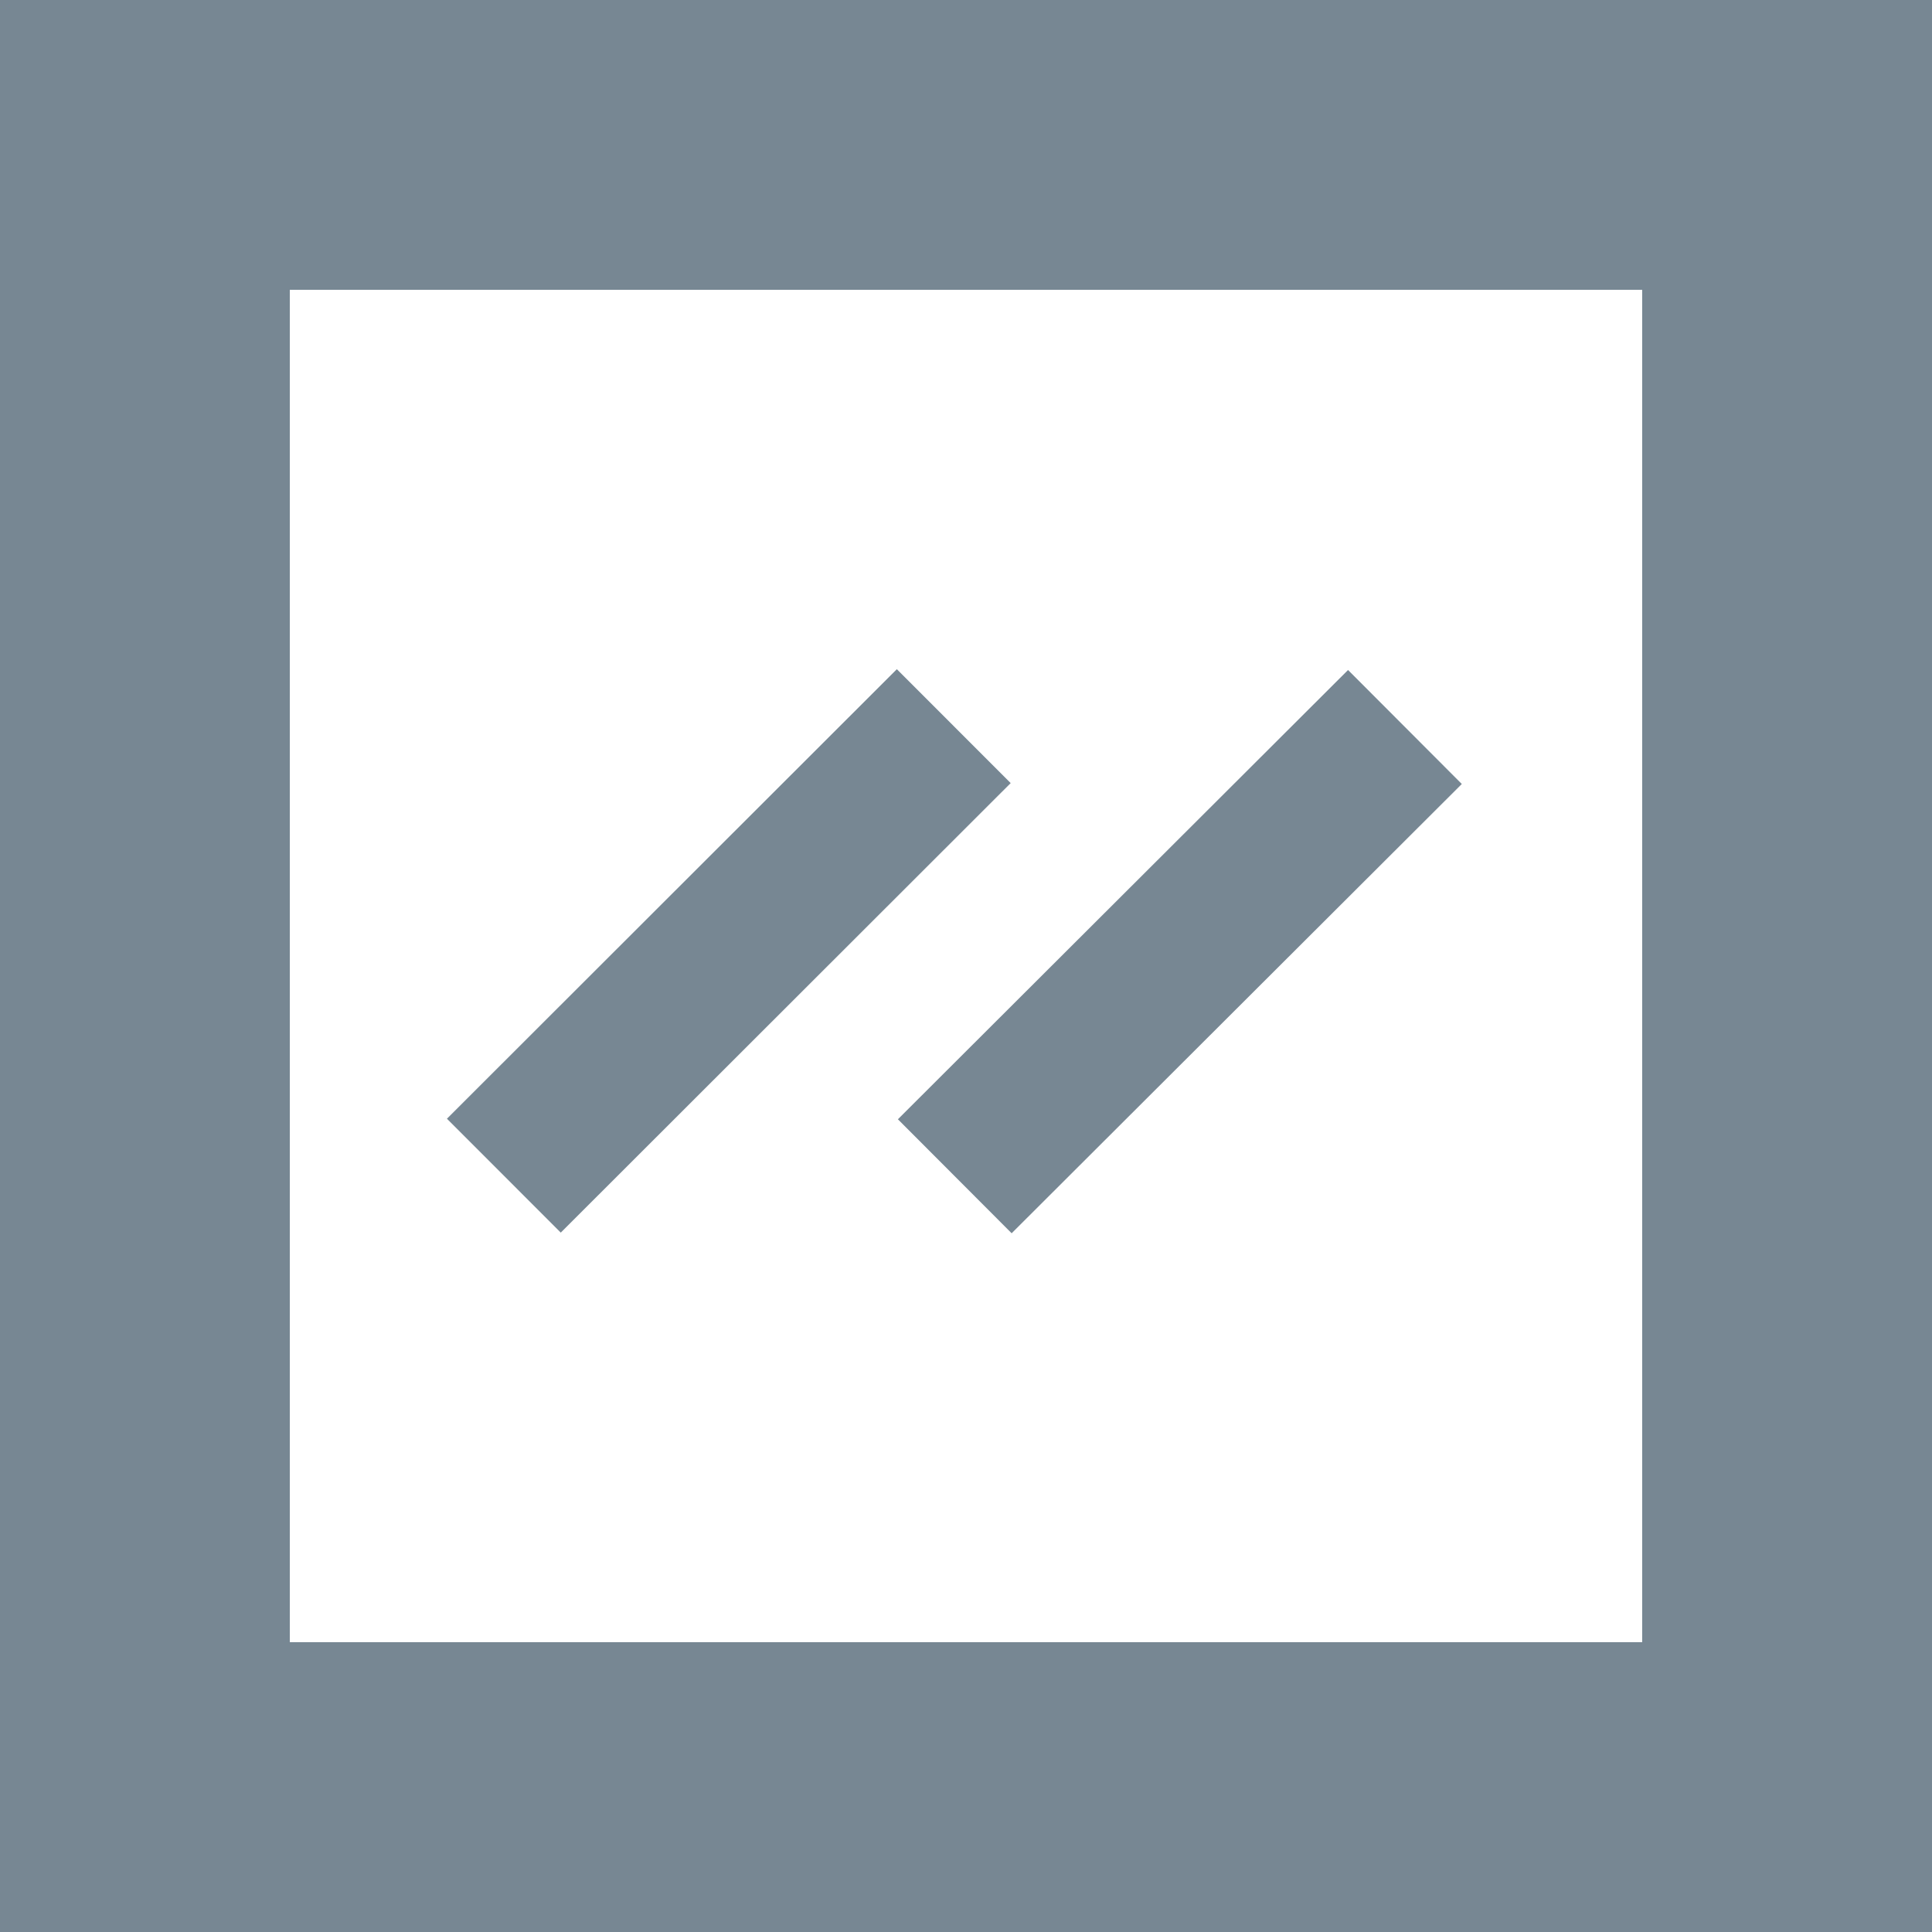
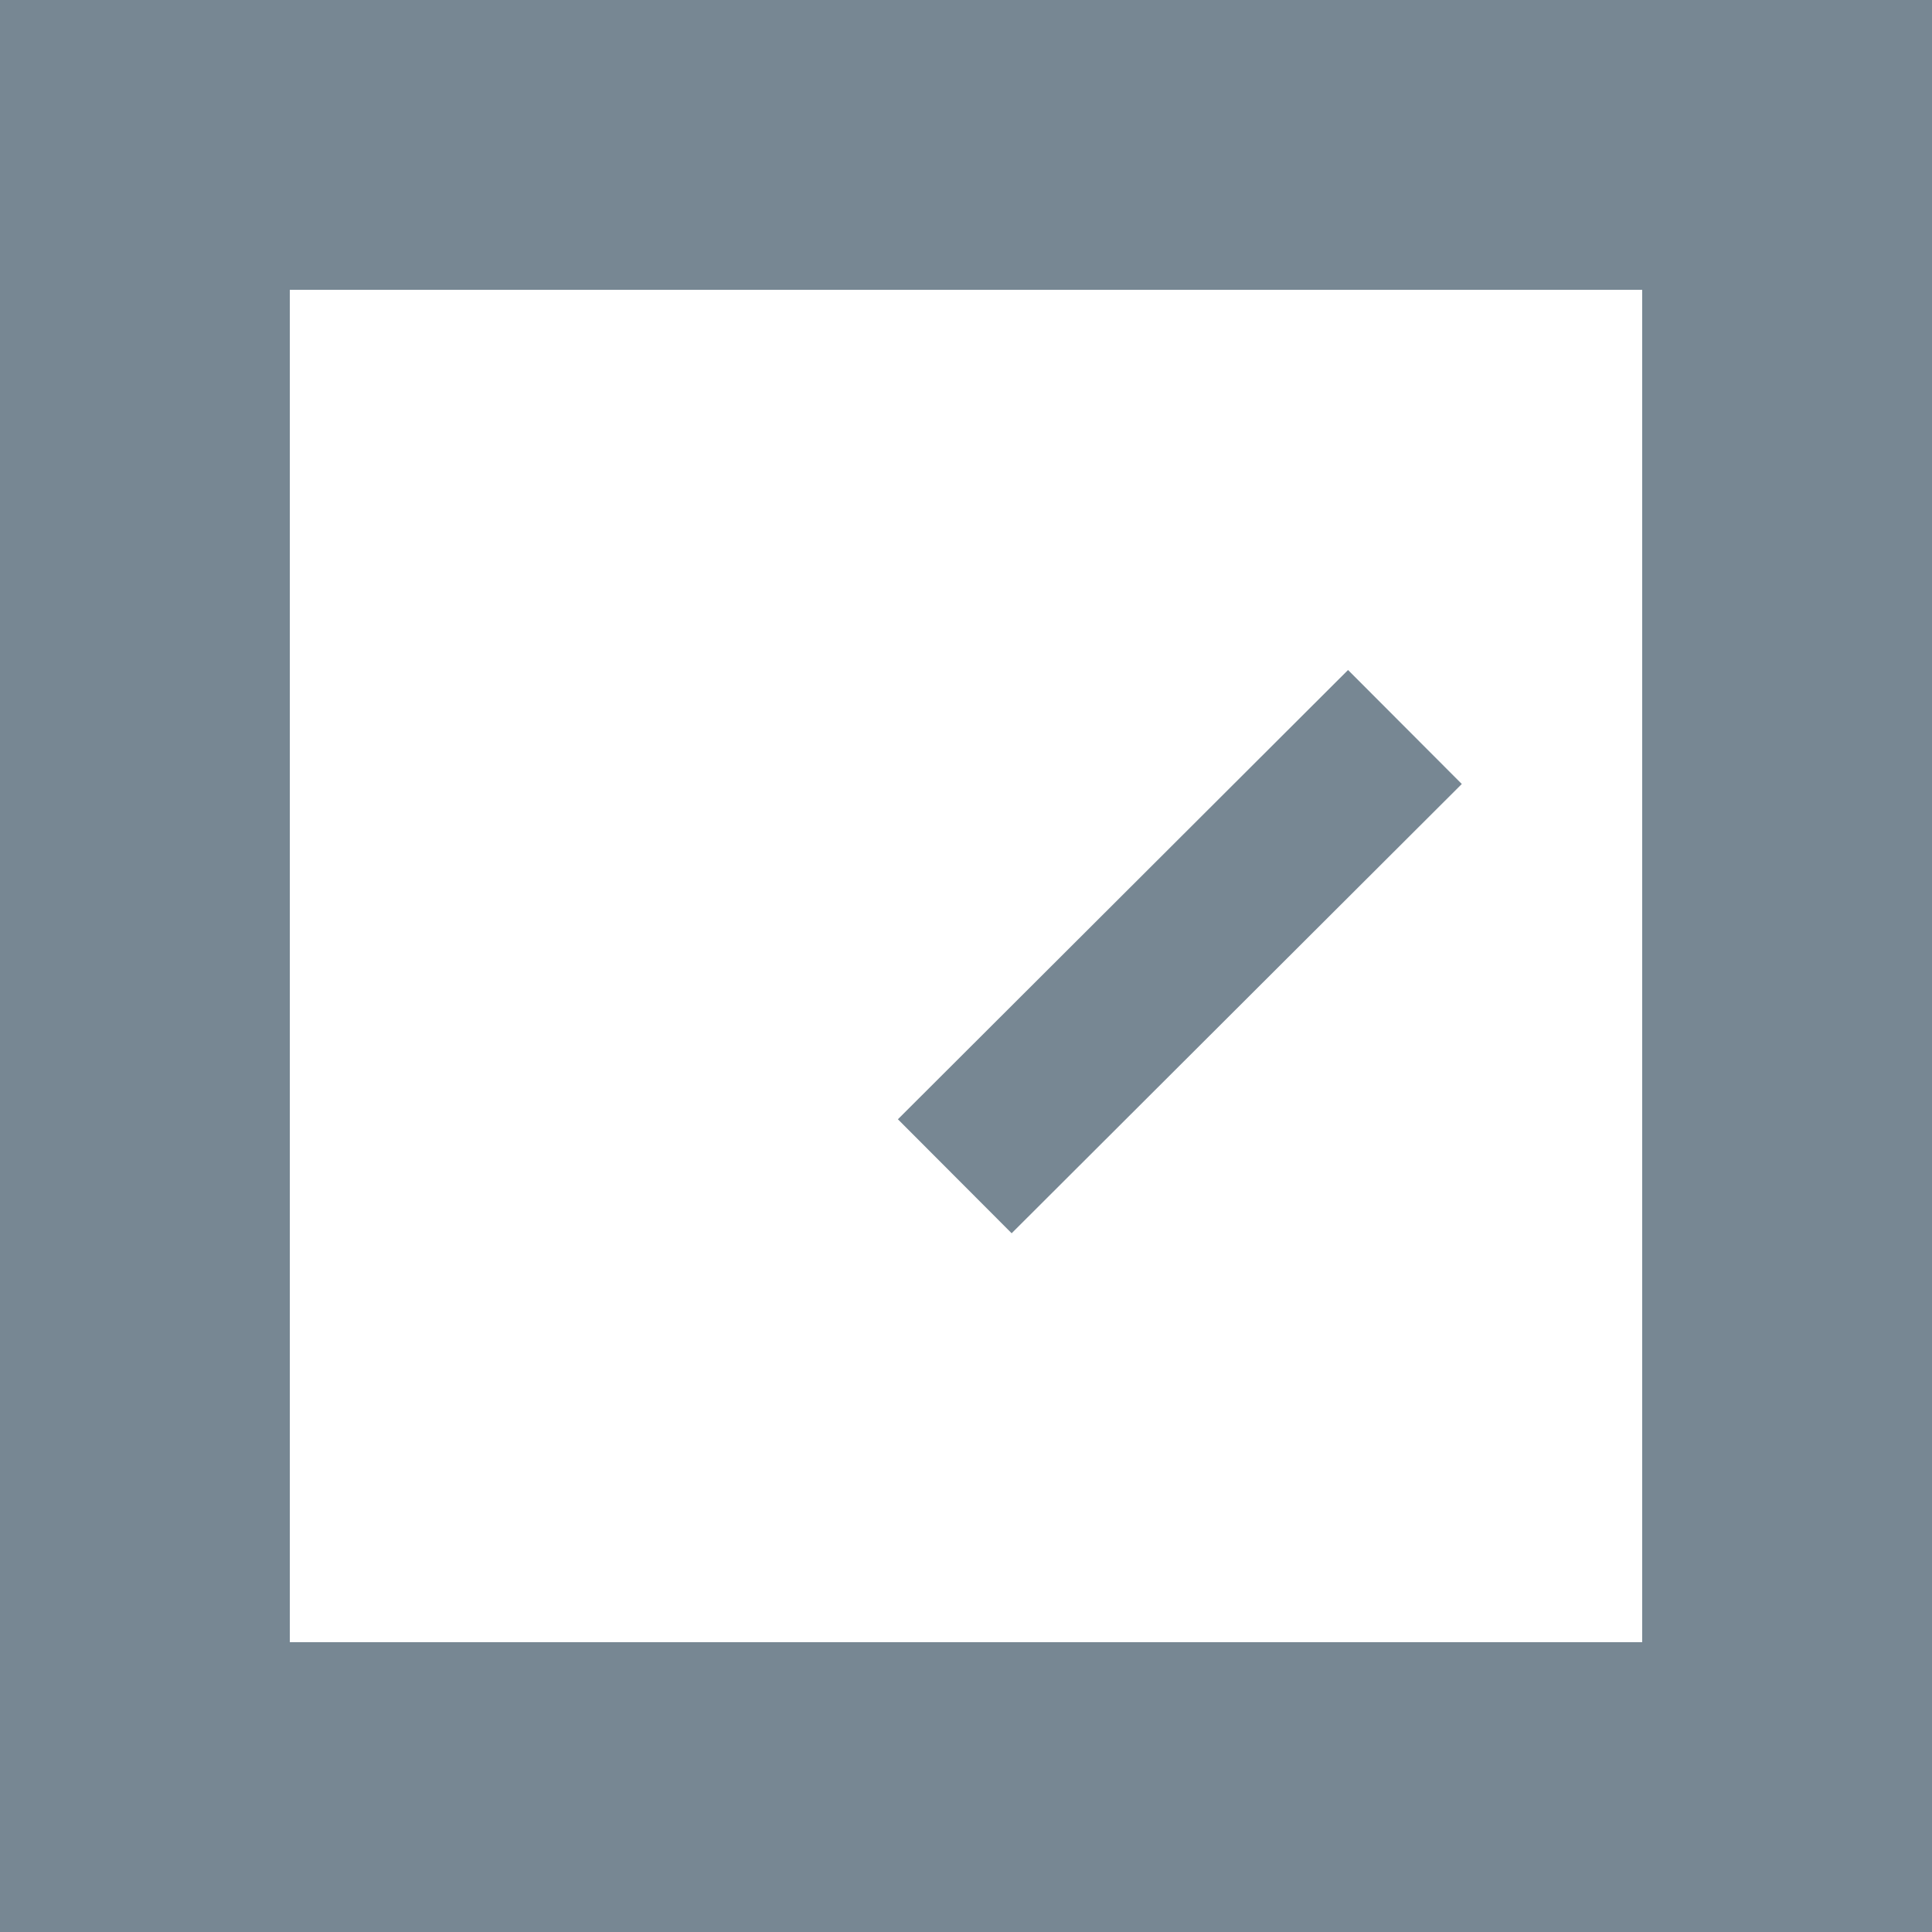
<svg xmlns="http://www.w3.org/2000/svg" width="24" height="24" viewBox="0 0 24 24" fill="none">
  <g id="Excellent_szklo" clip-path="url(#clip0_520_223)">
    <path id="Vector" d="M0 24H24V0H0V24ZM3.6 3.6H20.4V20.4H3.6V3.6Z" fill="#778793" />
-     <path id="Vector_2" d="M11.141 8.313L5.552 13.897L6.966 15.312L12.555 9.728L11.141 8.313Z" fill="#778793" />
    <path id="Vector_3" d="M16.746 8.323L11.154 13.904L12.567 15.32L18.159 9.739L16.746 8.323Z" fill="#778793" />
  </g>
  <defs>
    <clipPath id="clip0_520_223">
      <rect width="24" height="24" fill="white" />
    </clipPath>
  </defs>
</svg>